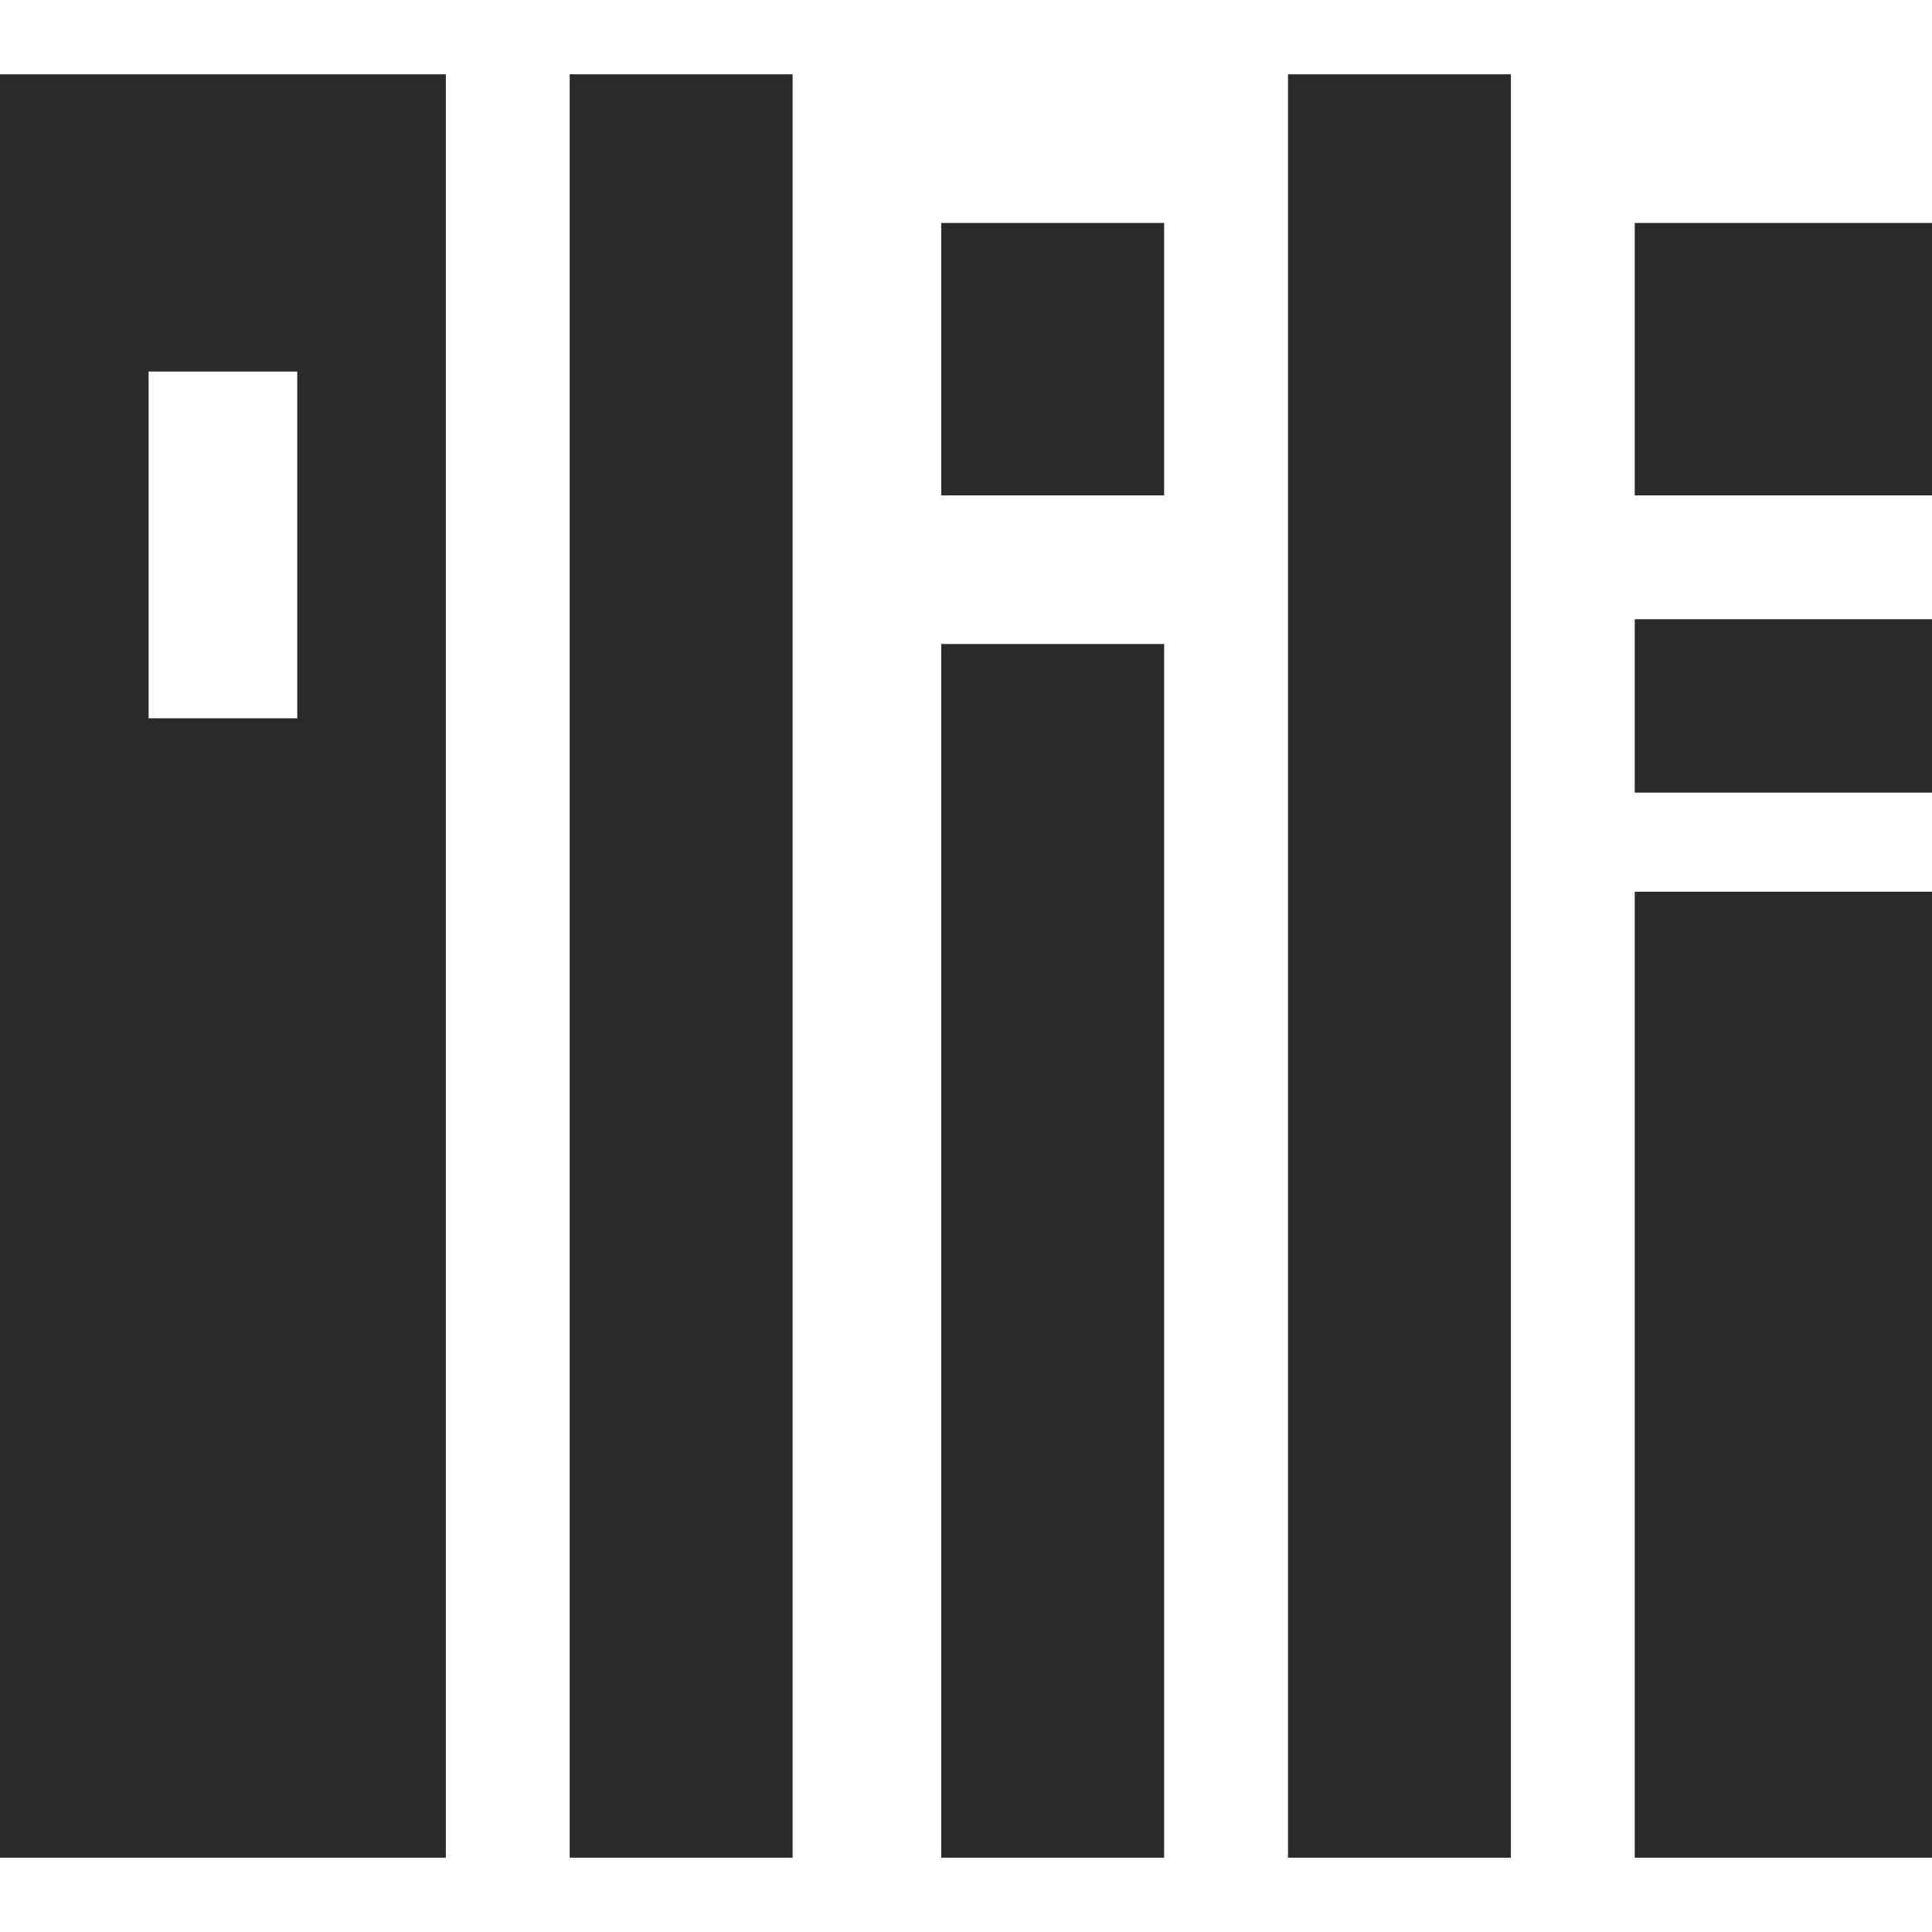
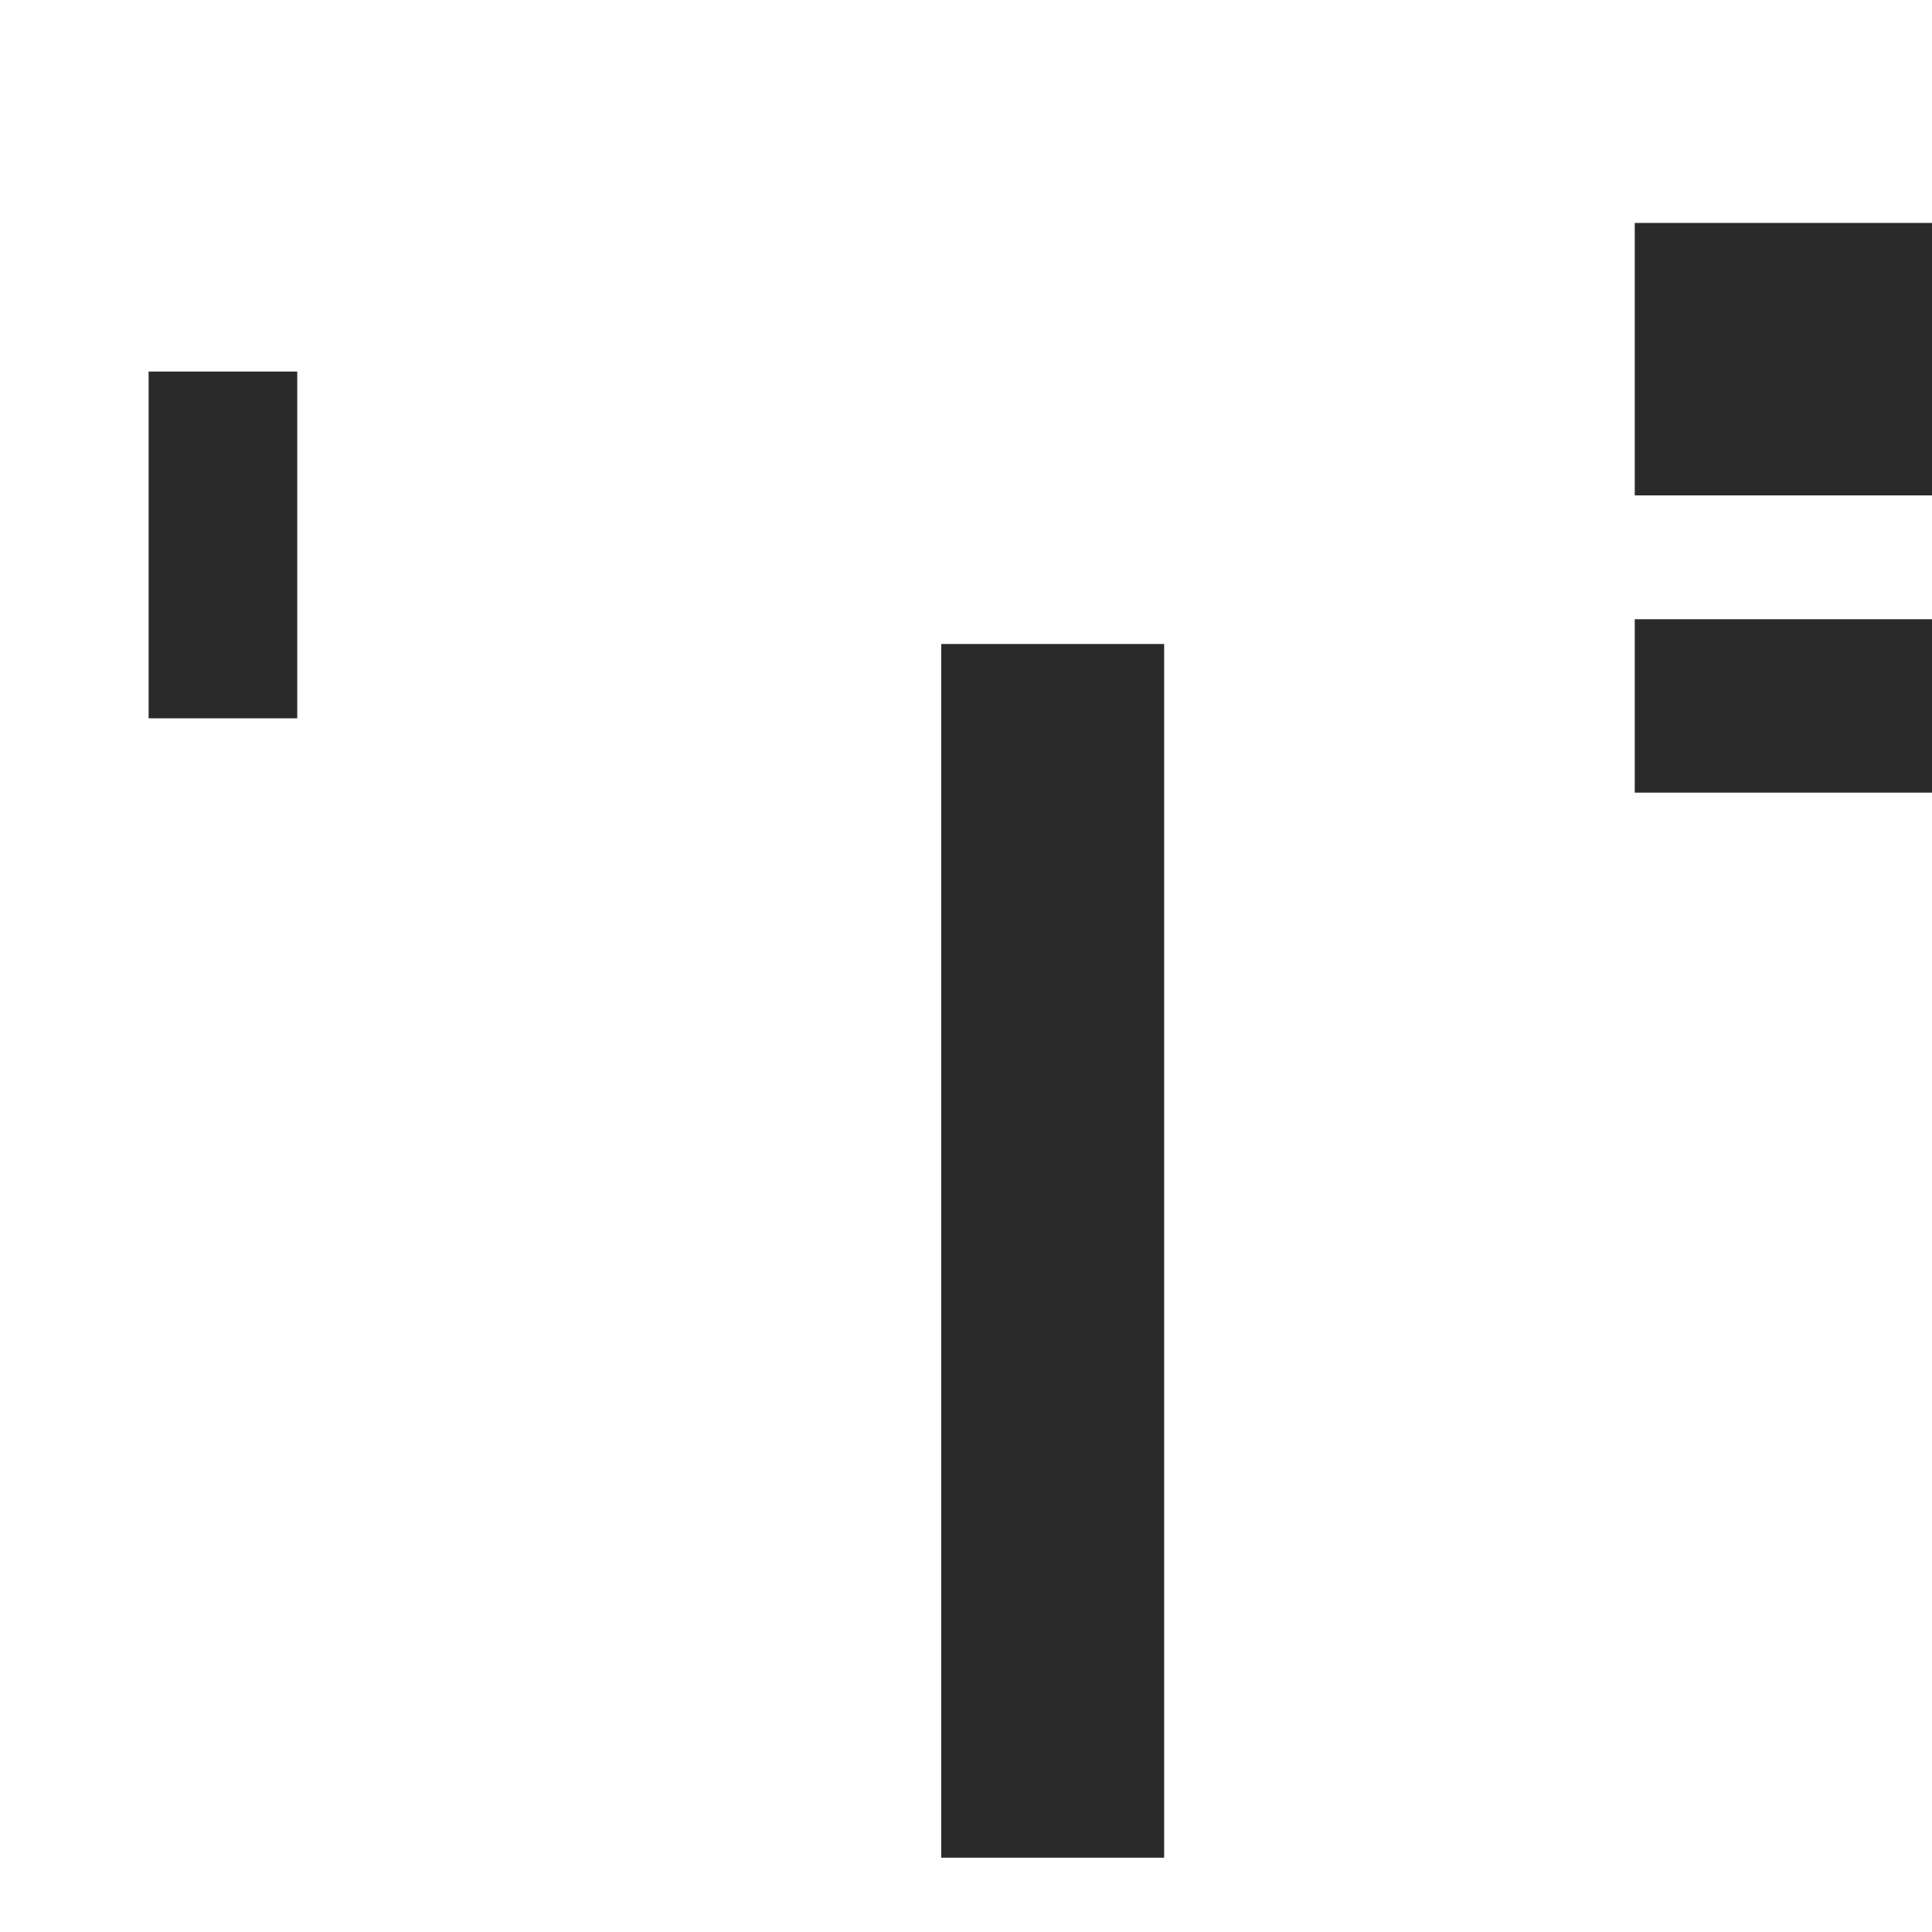
<svg xmlns="http://www.w3.org/2000/svg" width="48" height="48" viewBox="0 0 48 48" fill="none">
-   <rect x="14.154" y="1.846" width="5.538" height="44.308" fill="#2A2A2A" />
-   <rect x="32" y="1.846" width="5.538" height="44.308" fill="#2A2A2A" />
-   <rect x="40.615" y="22.154" width="7.385" height="24" fill="#2A2A2A" />
  <rect x="40.615" y="15.385" width="7.385" height="4.308" fill="#2A2A2A" />
  <rect x="40.615" y="5.539" width="7.385" height="6.769" fill="#2A2A2A" />
  <rect x="23.385" y="16" width="5.538" height="30.154" fill="#2A2A2A" />
-   <rect x="23.385" y="5.539" width="5.538" height="6.769" fill="#2A2A2A" />
-   <path fill-rule="evenodd" clip-rule="evenodd" d="M11.077 1.846H0V46.154H11.077V1.846ZM7.385 9.231H3.692V17.846H7.385V9.231Z" fill="#2A2A2A" />
+   <path fill-rule="evenodd" clip-rule="evenodd" d="M11.077 1.846V46.154H11.077V1.846ZM7.385 9.231H3.692V17.846H7.385V9.231Z" fill="#2A2A2A" />
</svg>